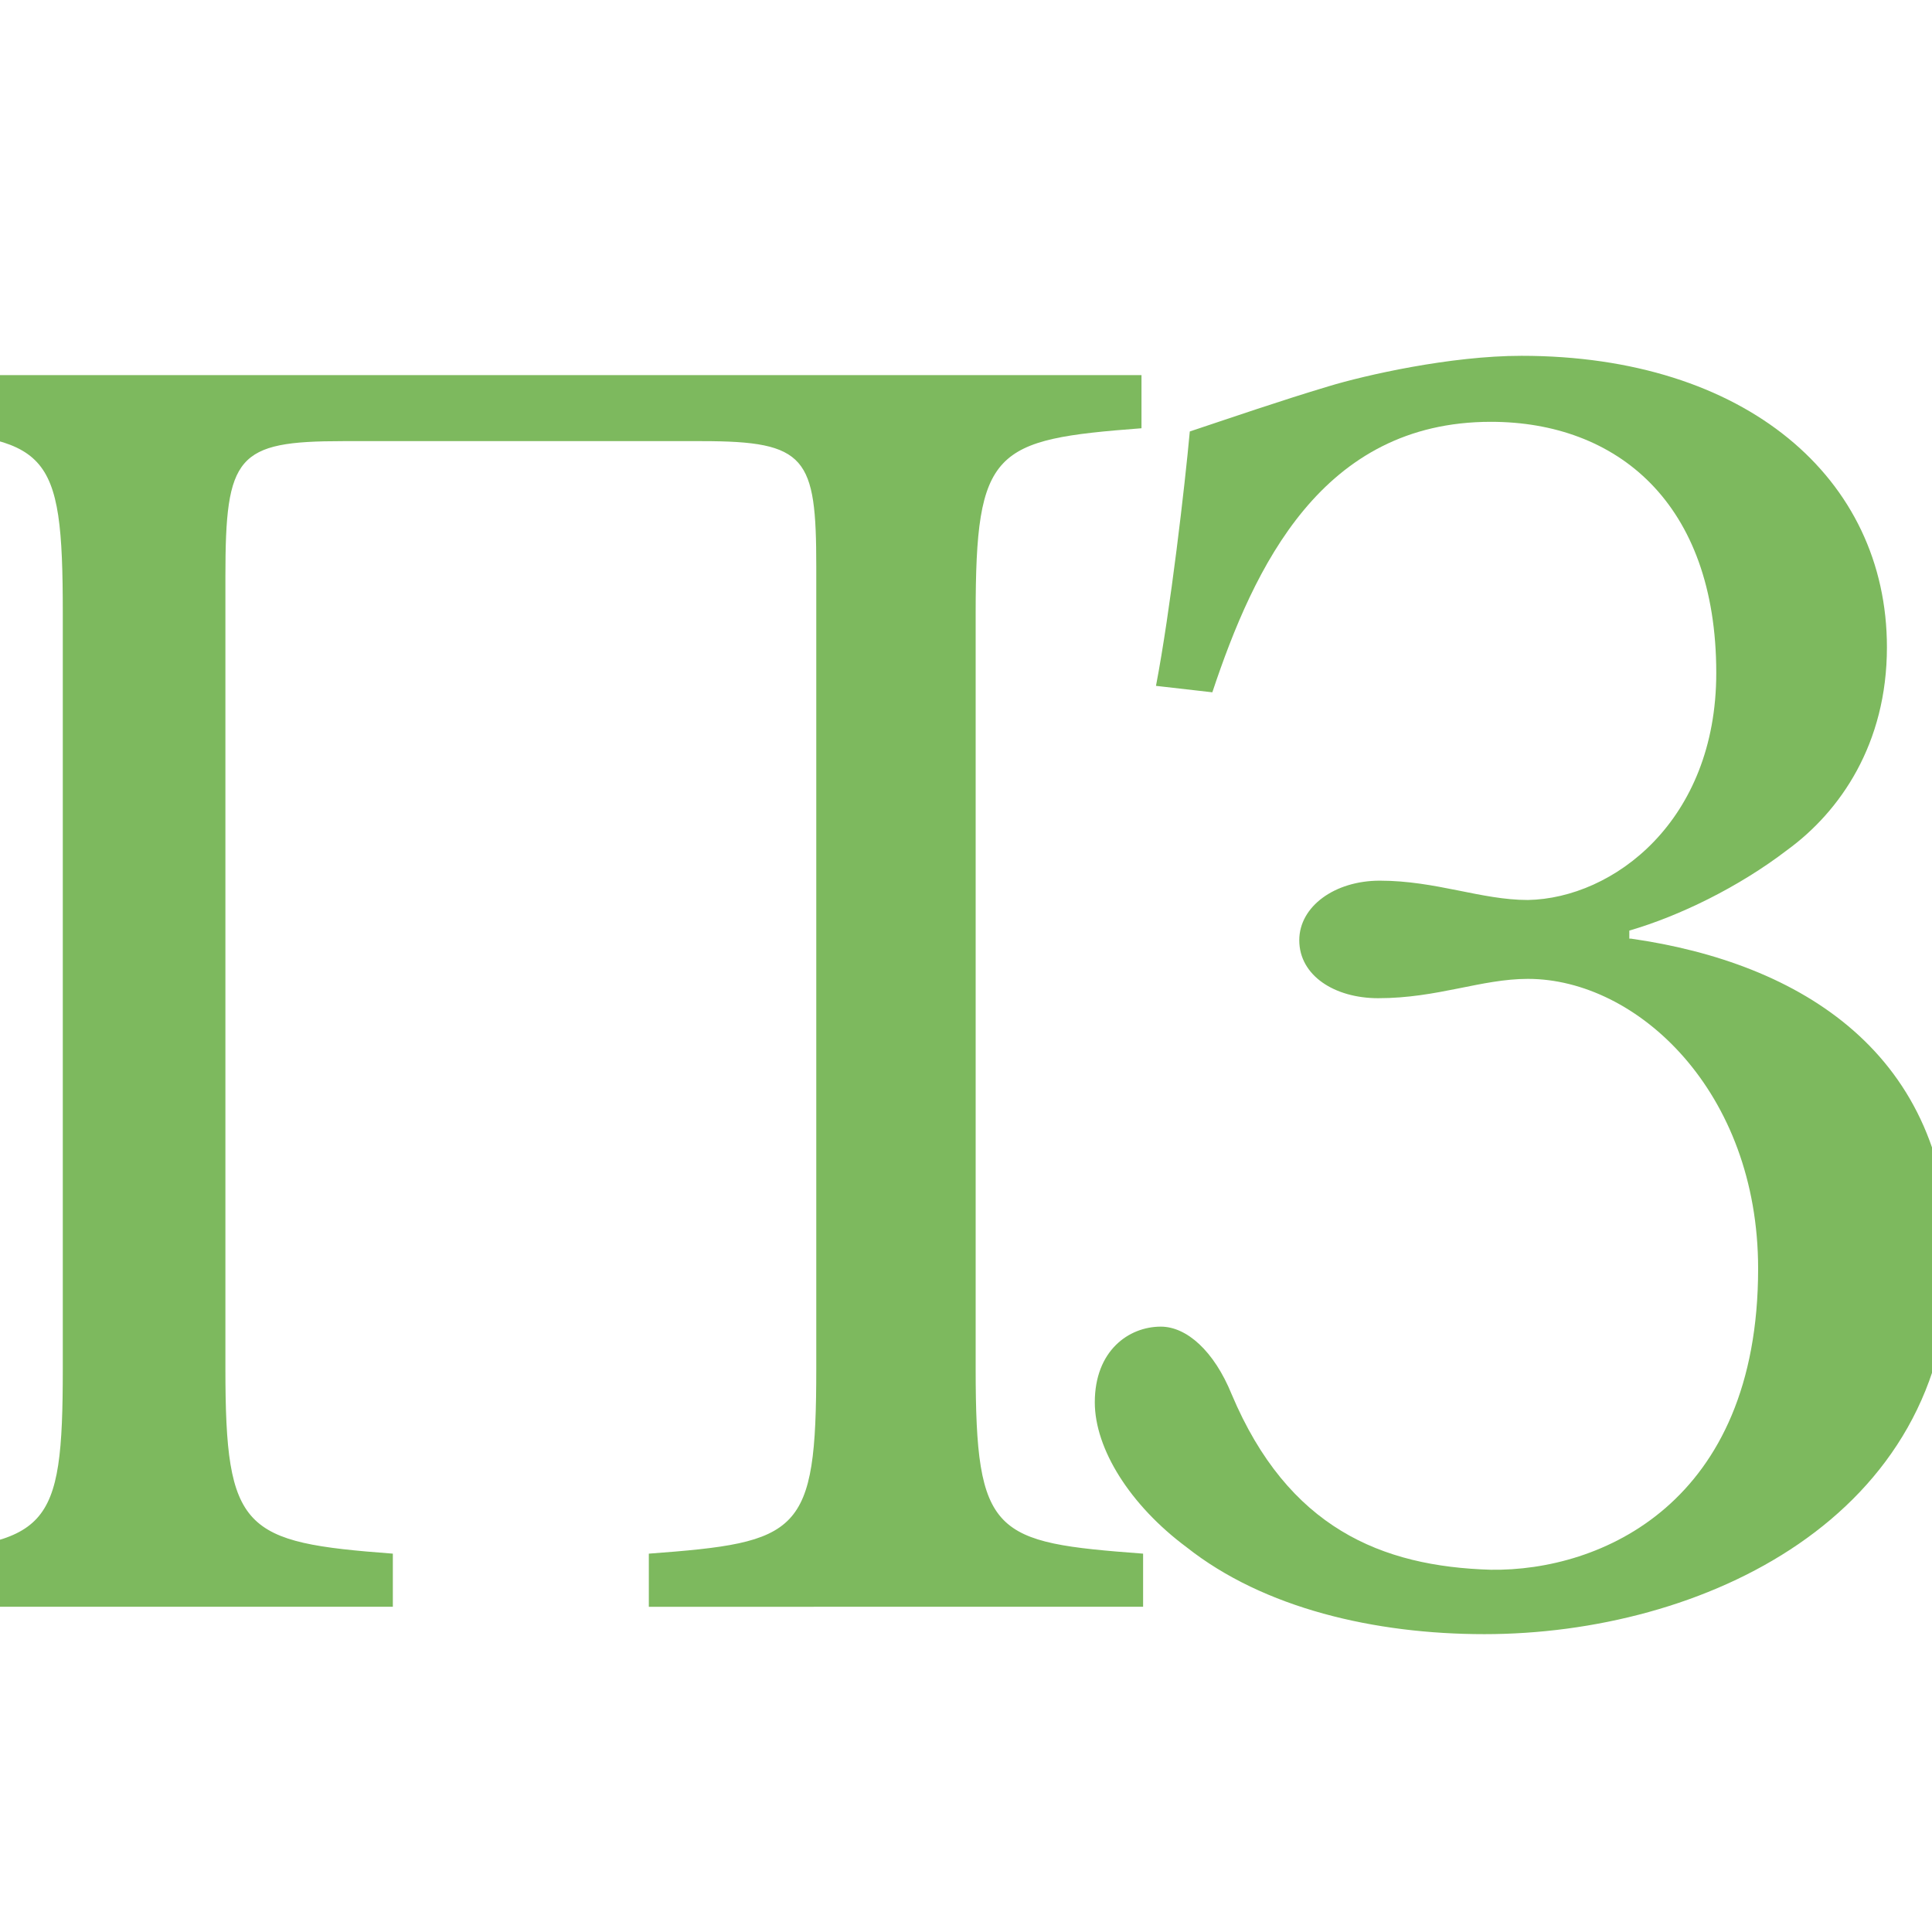
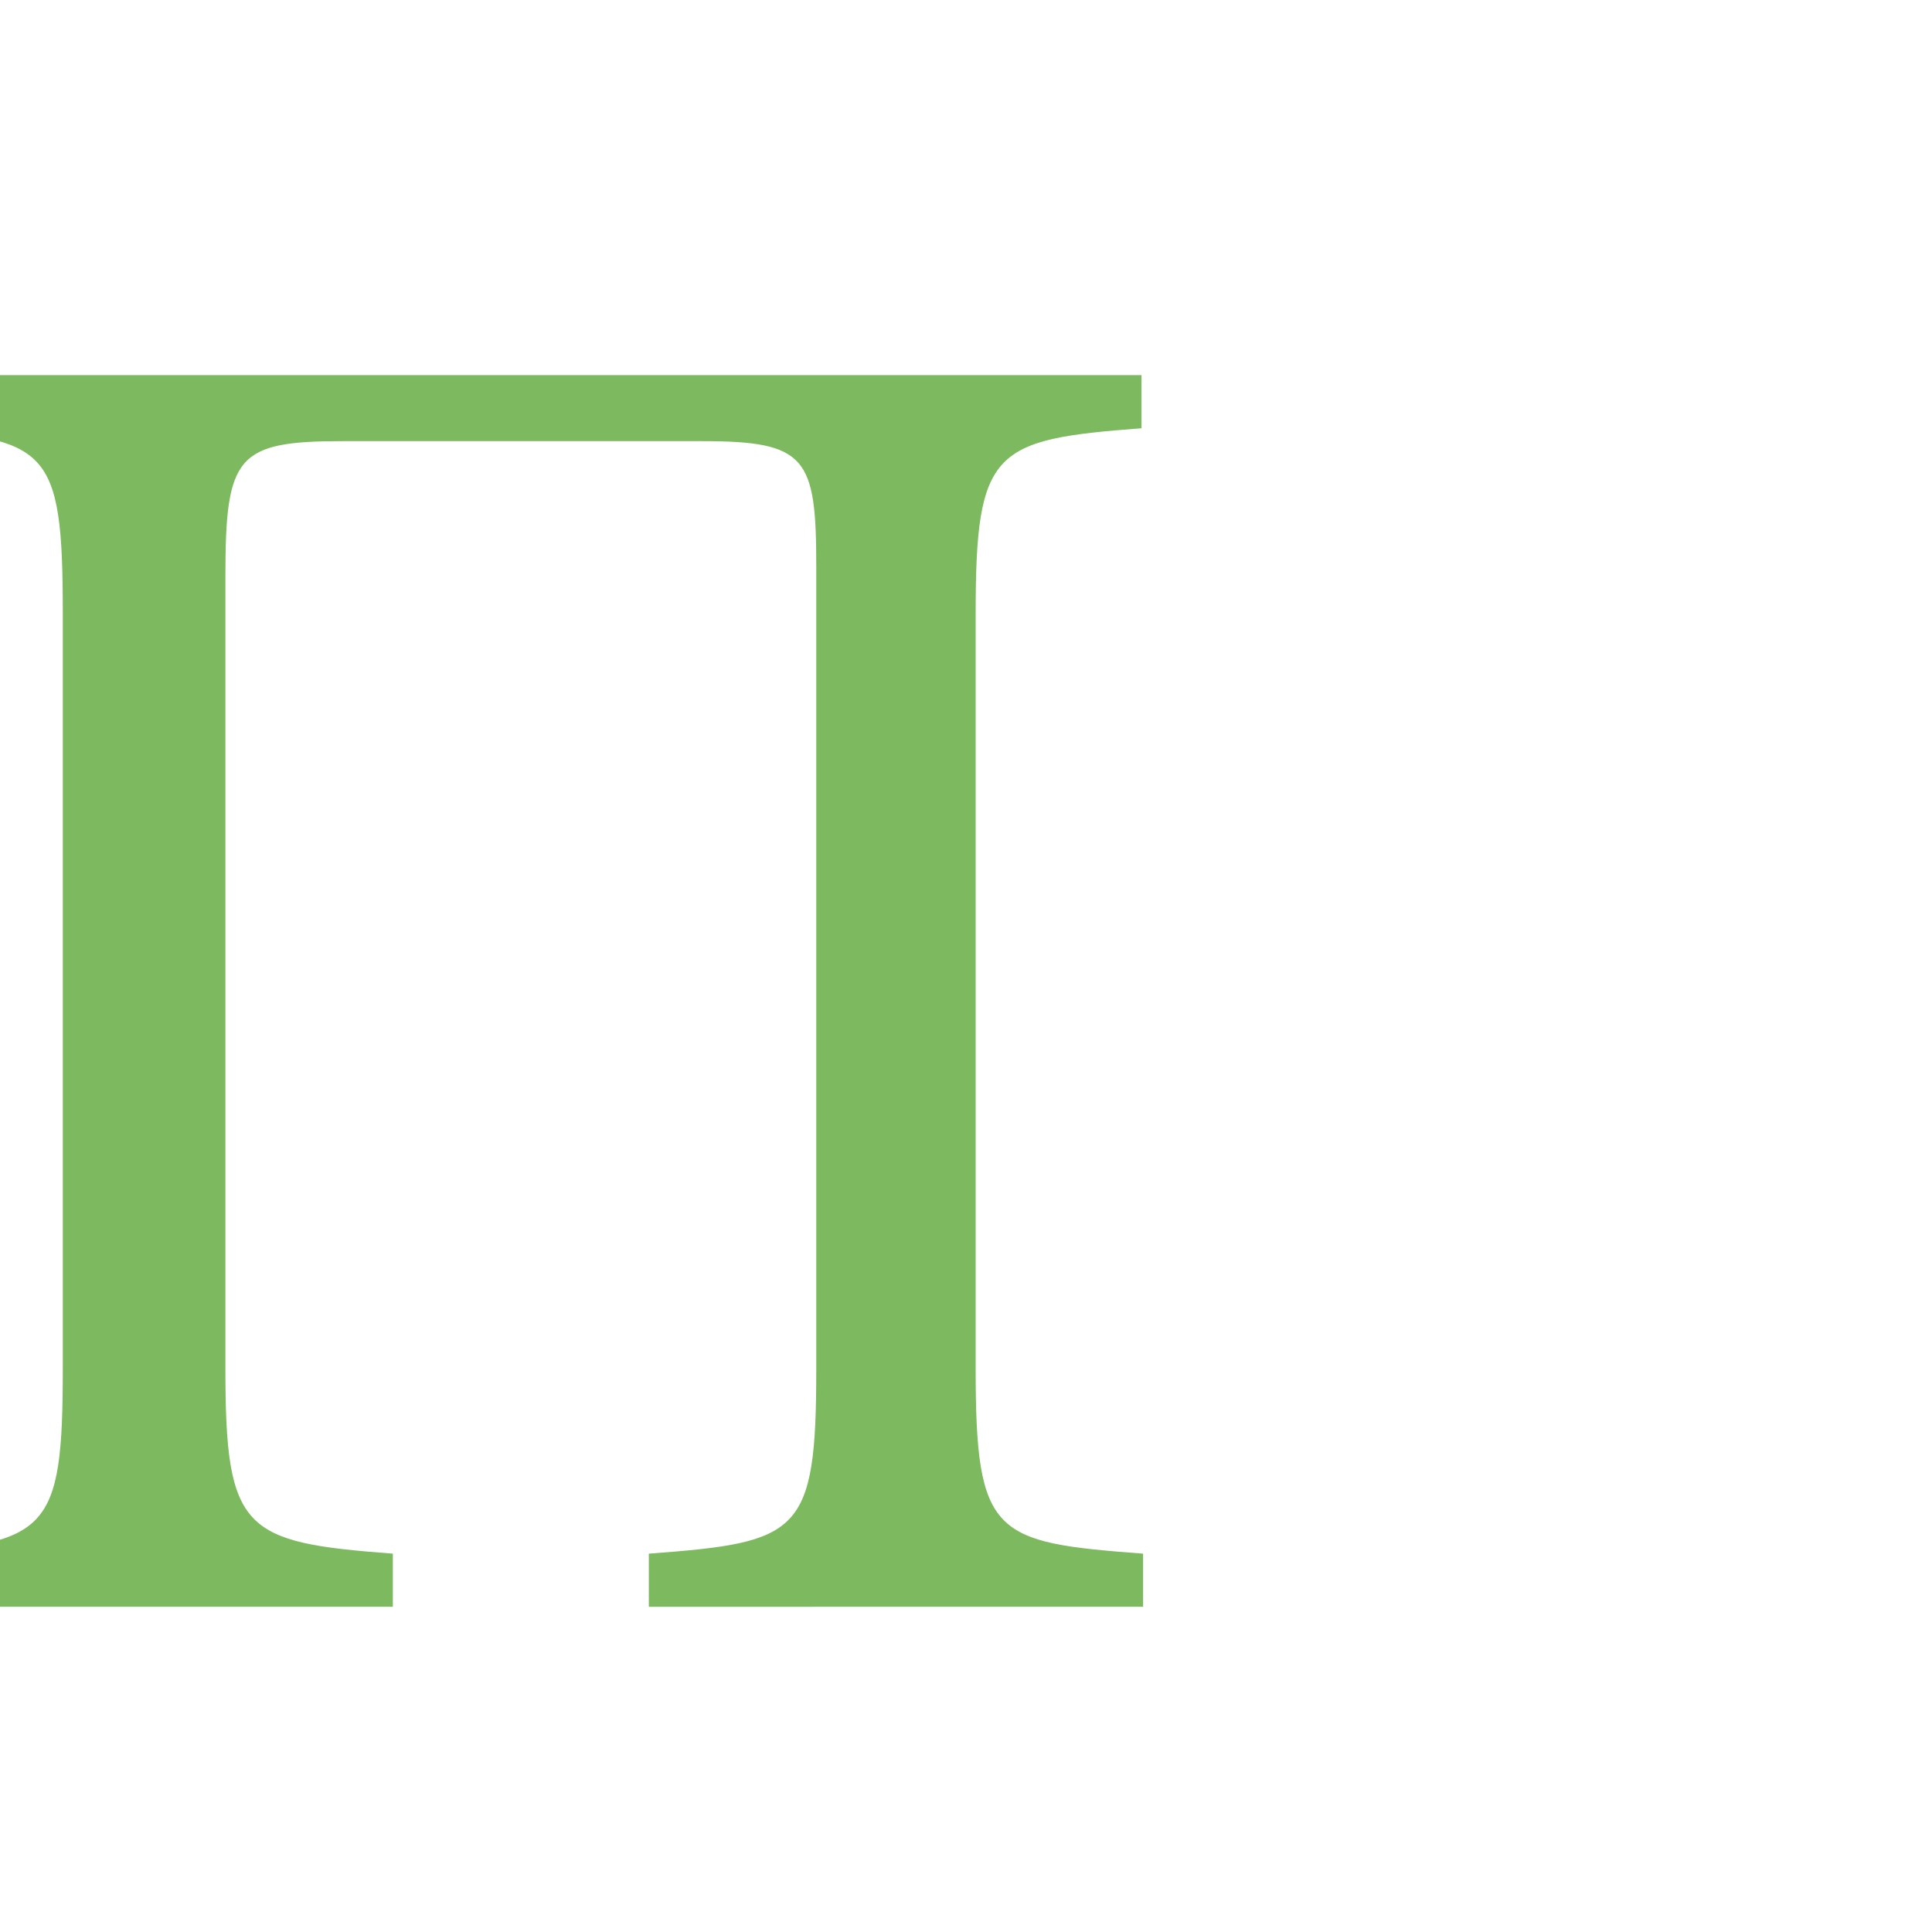
<svg xmlns="http://www.w3.org/2000/svg" version="1.1" id="Слой_1" x="0px" y="0px" viewBox="0 0 120 120" style="enable-background:new 0 0 120 120;" xml:space="preserve">
  <style type="text/css">
	.st0{fill:#7DB95E;}
</style>
  <g>
    <path class="st0" d="M40.3,99.8v-3.3c9.4-0.7,10.4-1.2,10.4-11.5V35.2c0-6.8-0.6-7.8-7.1-7.8H21.3c-6.6,0-7.3,0.9-7.3,8.4V85   c0,10.1,1.1,10.8,10.4,11.5v3.3H-6.3v-3.3C3,95.8,3.9,95.2,3.9,85V38.1C3.9,27.7,3,27.3-6.2,26.6v-3.3h77.1v3.3   c-9.2,0.7-10.3,1.3-10.3,11.5V85c0,10.4,1.1,10.8,10.4,11.5v3.3H40.3z" />
-     <path class="st0" d="M101.3,58.3c10.5,1.5,19.8,7.1,19.8,20c0,16-15.4,23.2-28.9,23.2c-6.8,0-13.7-1.6-18.5-5.4   c-3.5-2.6-5.7-6.1-5.7-9c0-3.2,2.1-4.7,4.1-4.7c1.6,0,3.3,1.5,4.4,4.2c3.5,8.3,9.3,10.7,16.1,10.9c6.8,0.1,16.6-4.1,16.6-18.7   c0-11-7.5-18-14.3-18c-2.9,0-5.6,1.2-9.3,1.2c-2.7,0-4.9-1.4-4.9-3.6c0-2.1,2.2-3.7,5-3.7c3.5,0,6.3,1.2,9.2,1.2   c5.3-0.1,11.7-4.9,11.7-14.1c0-10.6-6.2-15.6-14-15.6c-10.5,0-14.7,9-17.3,16.8l-3.5-0.4c0.9-4.7,1.8-12.5,2.1-15.8   c2.7-0.9,5.6-1.9,8.6-2.8c2.3-0.7,7.6-1.9,12-1.9c13.9,0,22.7,7.6,22.7,18.1c0,6-2.9,10.2-6.2,12.6c-3,2.3-6.7,4.1-9.8,5V58.3z" />
  </g>
</svg>